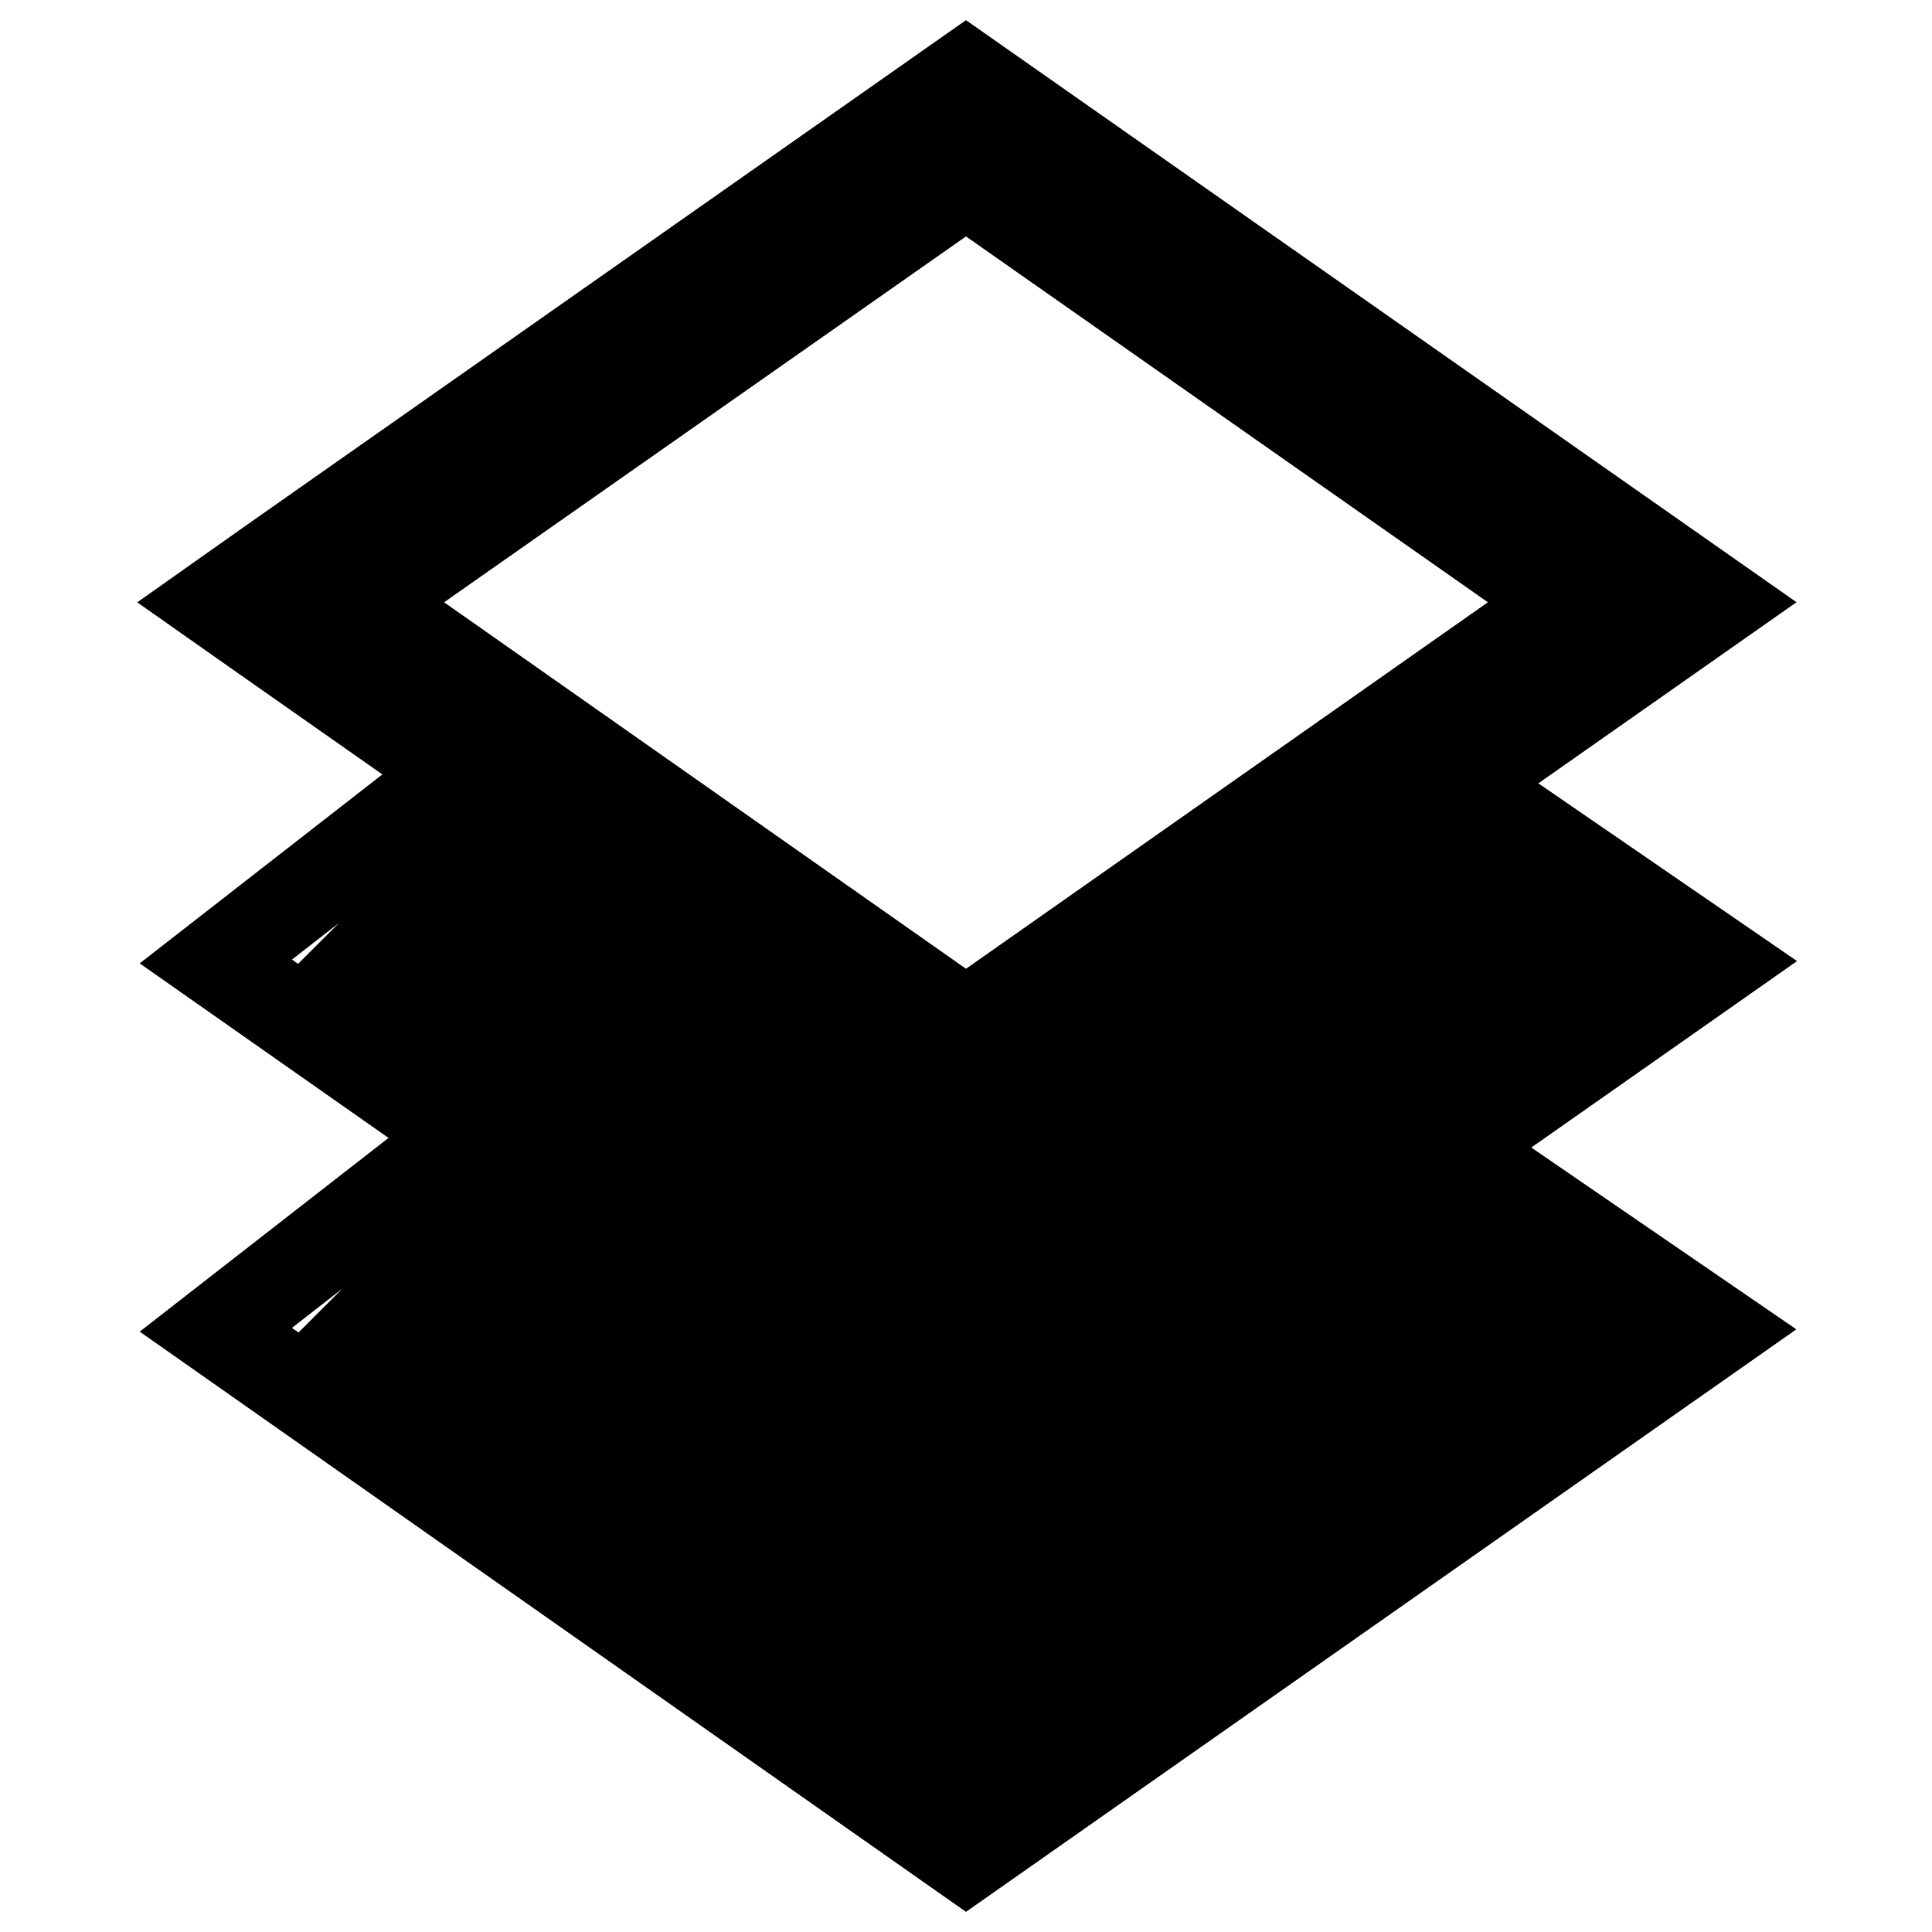
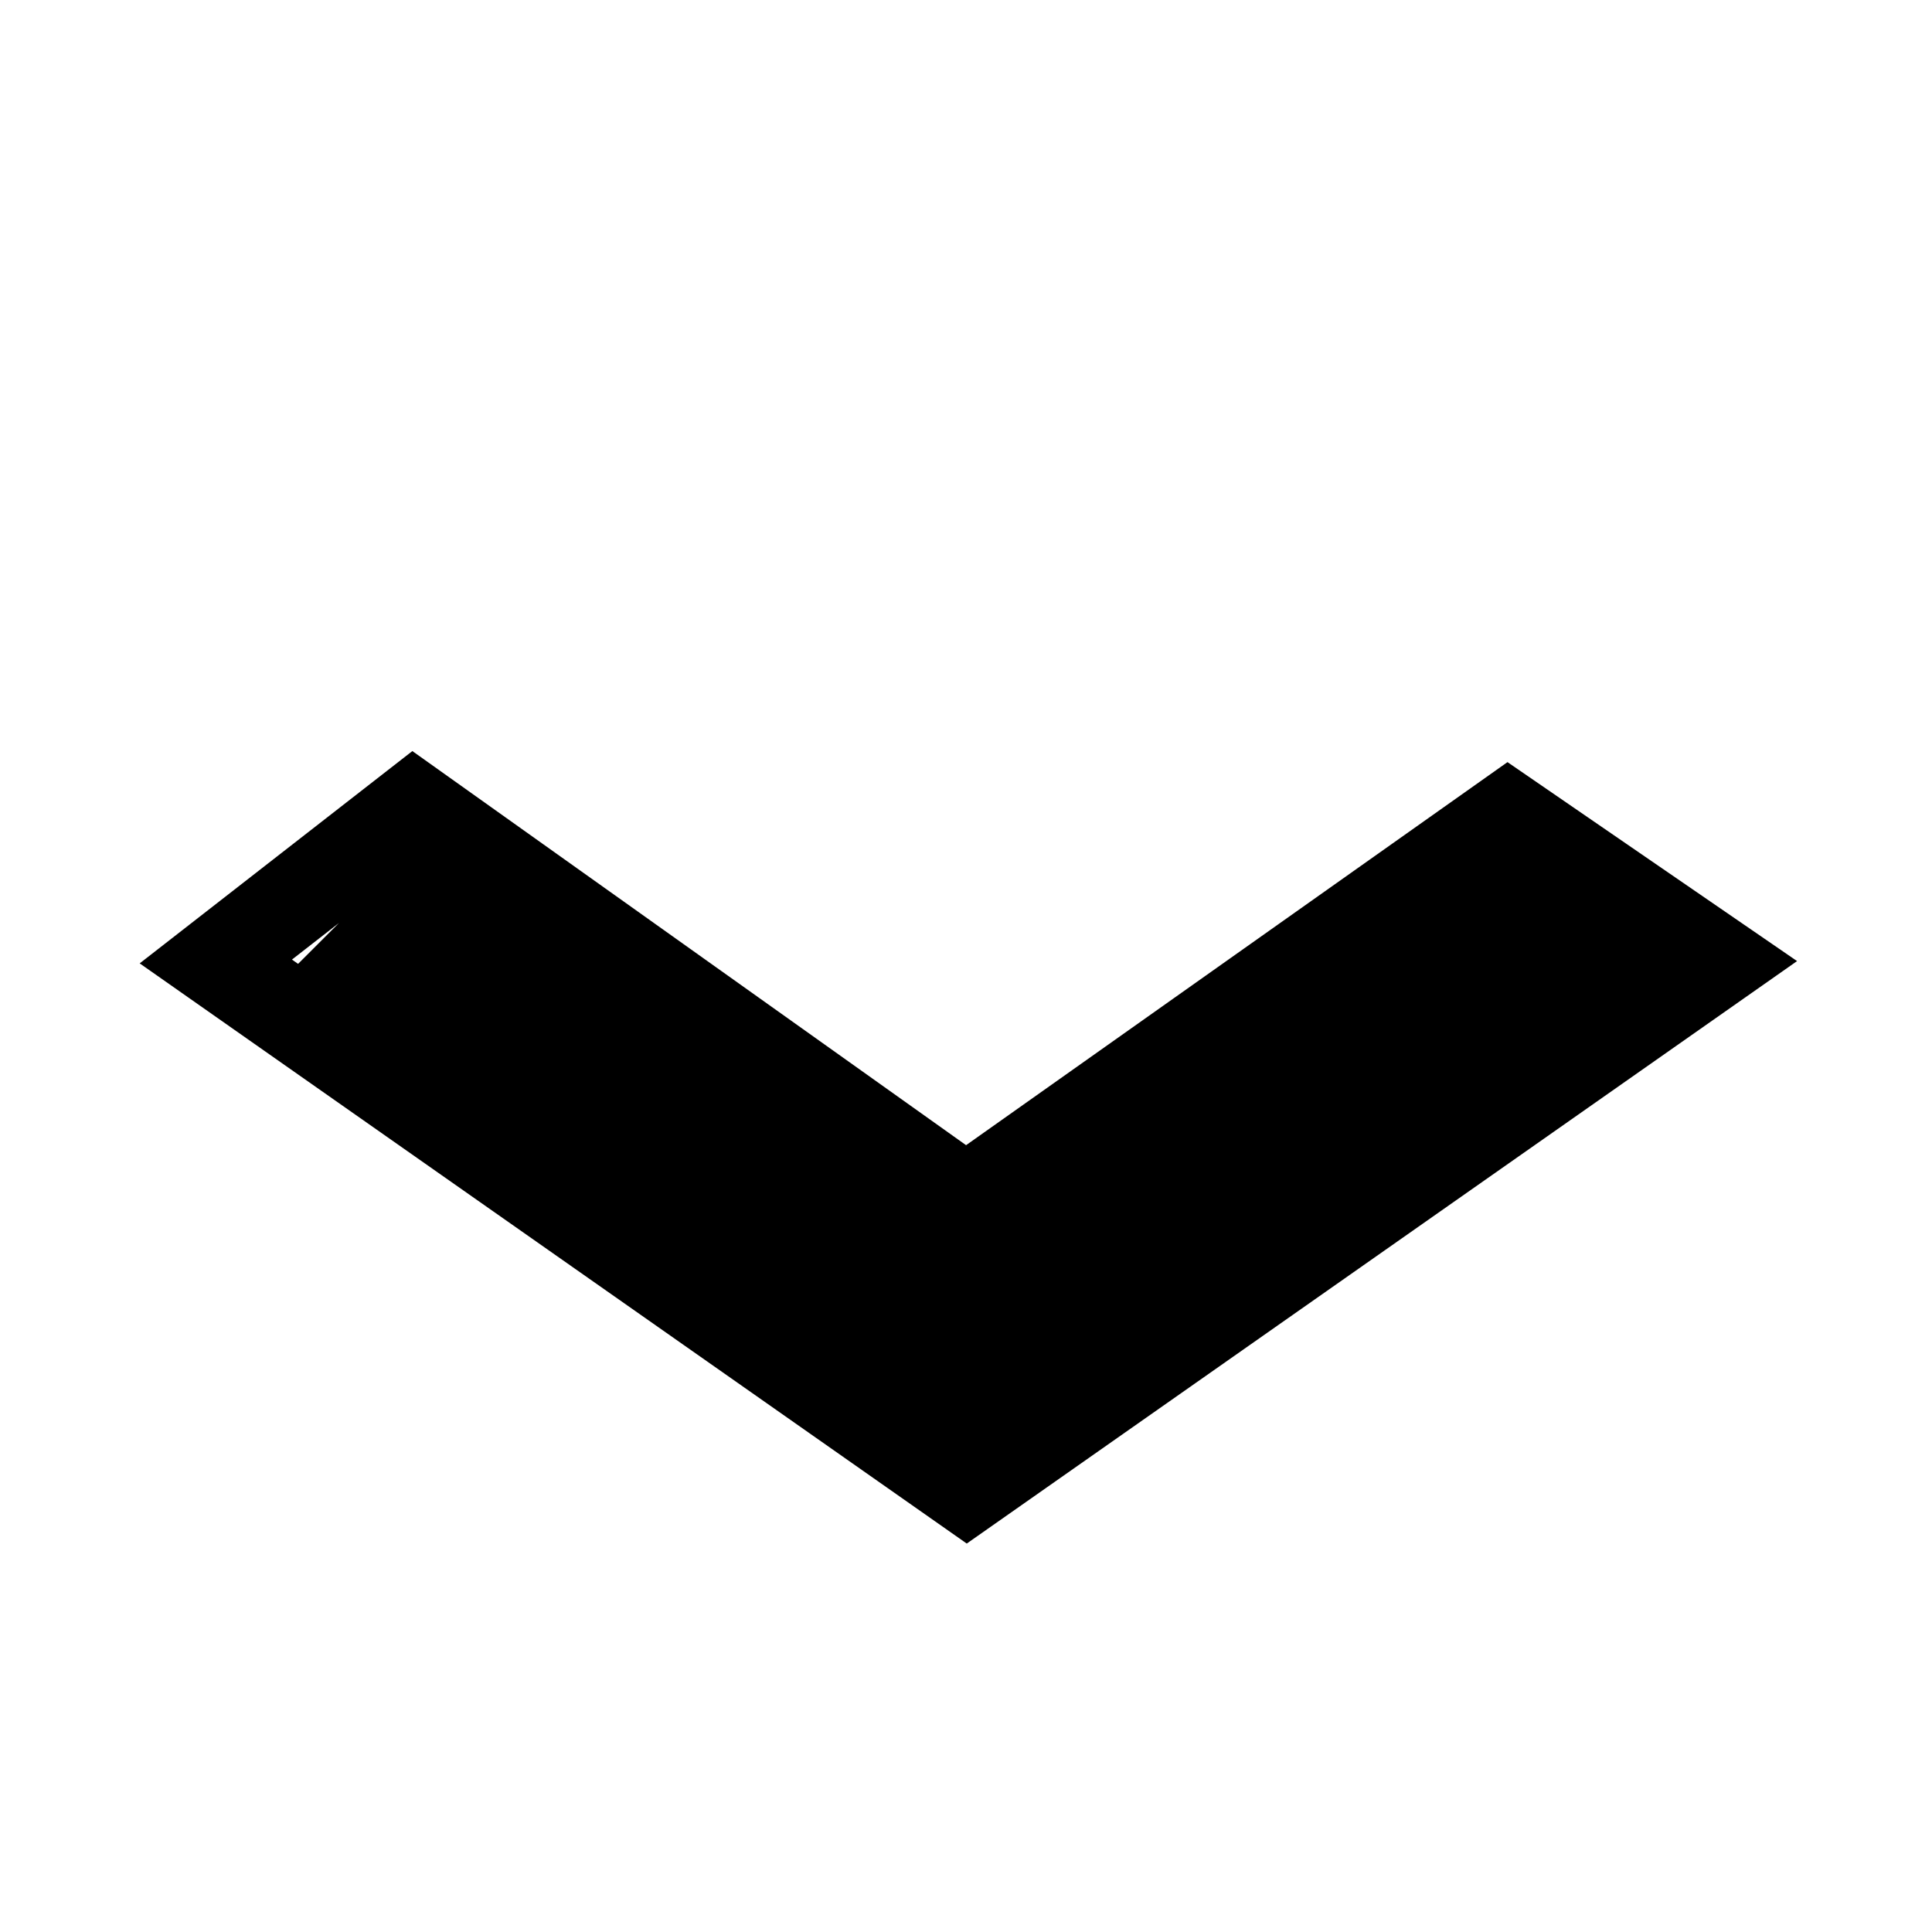
<svg xmlns="http://www.w3.org/2000/svg" version="1.1" x="0px" y="0px" viewBox="0 0 256 256" enable-background="new 0 0 256 256" xml:space="preserve">
  <g>
    <g>
-       <path stroke-width="12" fill-opacity="0" stroke="#000000" d="M128,10L36.1,74.5l-7.5,5.3l6.4,4.5l93.1,65.3l99.5-69.8L128,10z M48.4,79.8L128,24l79.6,55.8L128,135.7L48.4,79.8z" />
      <path stroke-width="12" fill-opacity="0" stroke="#000000" d="M199.8,108.3L128,159.1l-73.2-52.1l-26.2,20.4l99.5,69.8l99.5-69.8L199.8,108.3z M48.4,127.3l6.5-6.5L128,173l71.5-51l8,5.3L128,183.2L48.4,127.3z" />
-       <path stroke-width="12" fill-opacity="0" stroke="#000000" d="M199.8,157.2L128,207.9l-73.2-52.1l-26.2,20.4L128,246l99.5-69.8L199.8,157.2z M48.4,176.2l6.5-6.5l73.1,52.2l71.5-51l8,5.3L128,232L48.4,176.2z" />
    </g>
  </g>
</svg>